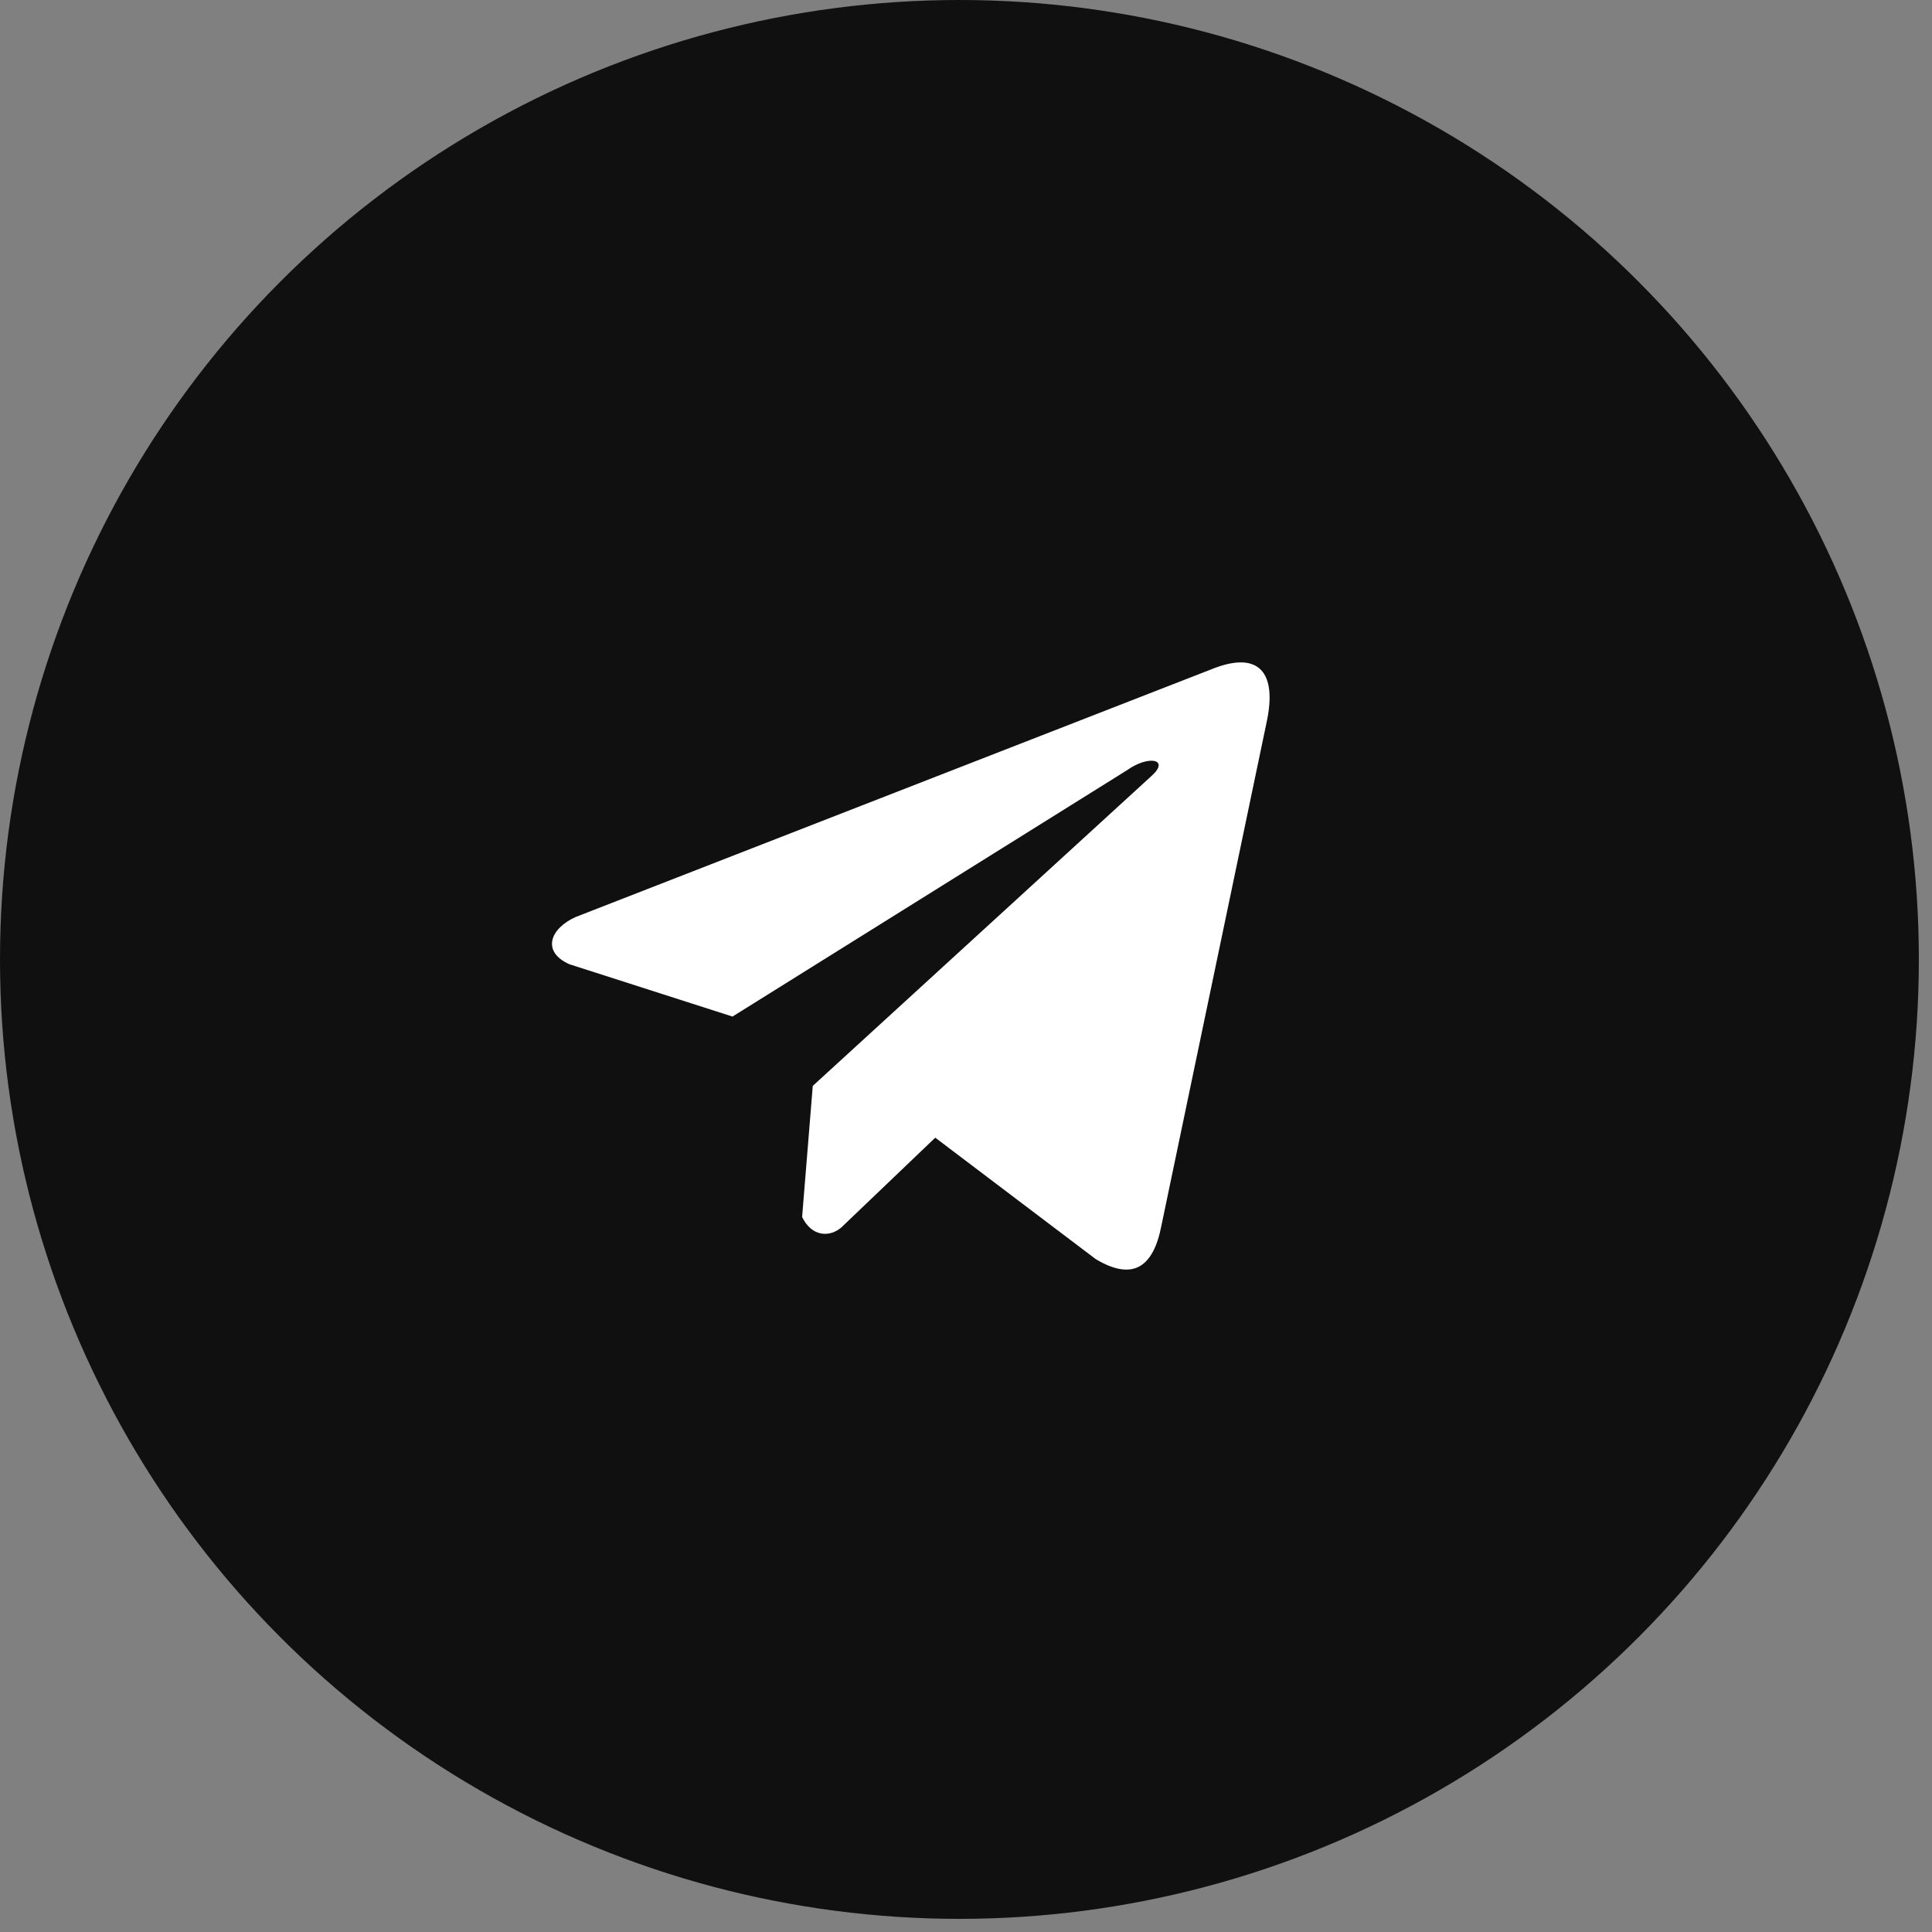
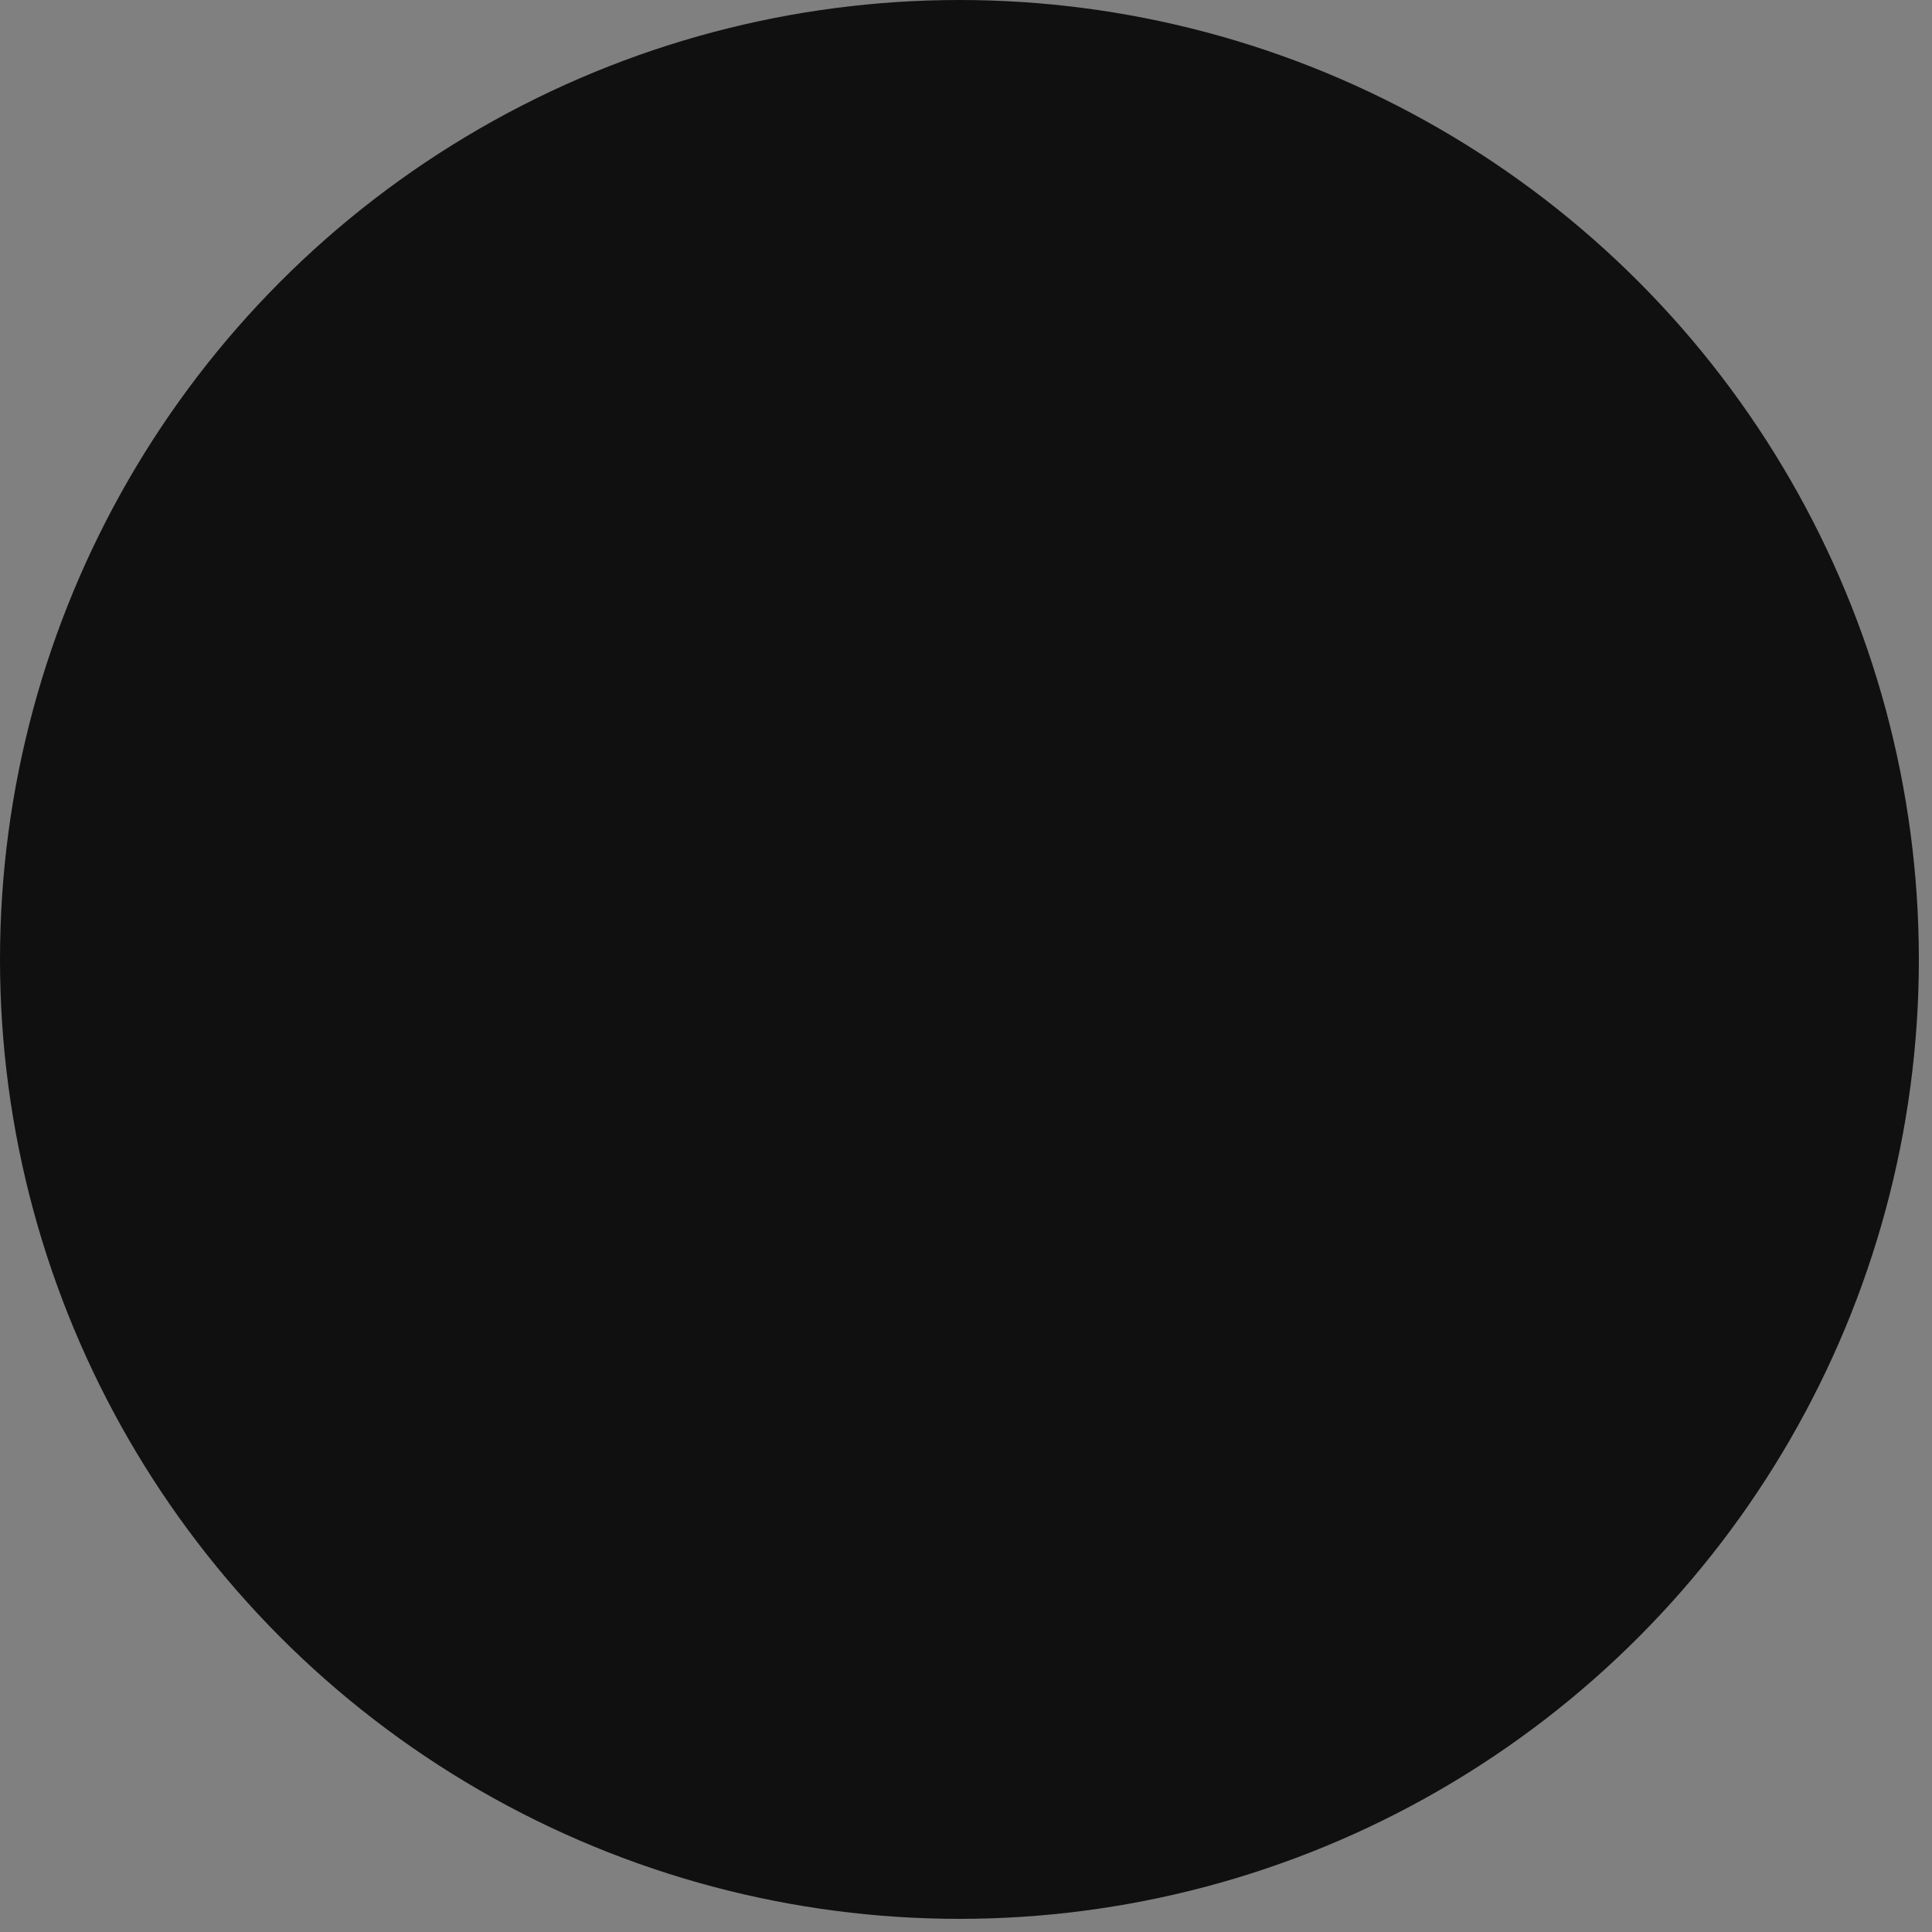
<svg xmlns="http://www.w3.org/2000/svg" width="35" height="35" viewBox="0 0 35 35" fill="none">
  <rect x="0" y="0" width="35" height="35" fill="#808080" stroke="none" />
  <circle cx="17.381" cy="17.381" r="17.381" fill="#101010" />
-   <path d="M21.945 12.125L10.427 16.613C9.964 16.822 9.807 17.241 10.315 17.468L13.27 18.416L20.414 13.955C20.804 13.675 21.203 13.75 20.86 14.058L14.724 19.672L14.531 22.047C14.71 22.414 15.037 22.416 15.245 22.233L16.943 20.61L19.85 22.81C20.525 23.214 20.893 22.954 21.038 22.213L22.945 13.089C23.143 12.177 22.805 11.776 21.945 12.125Z" fill="white" />
</svg>